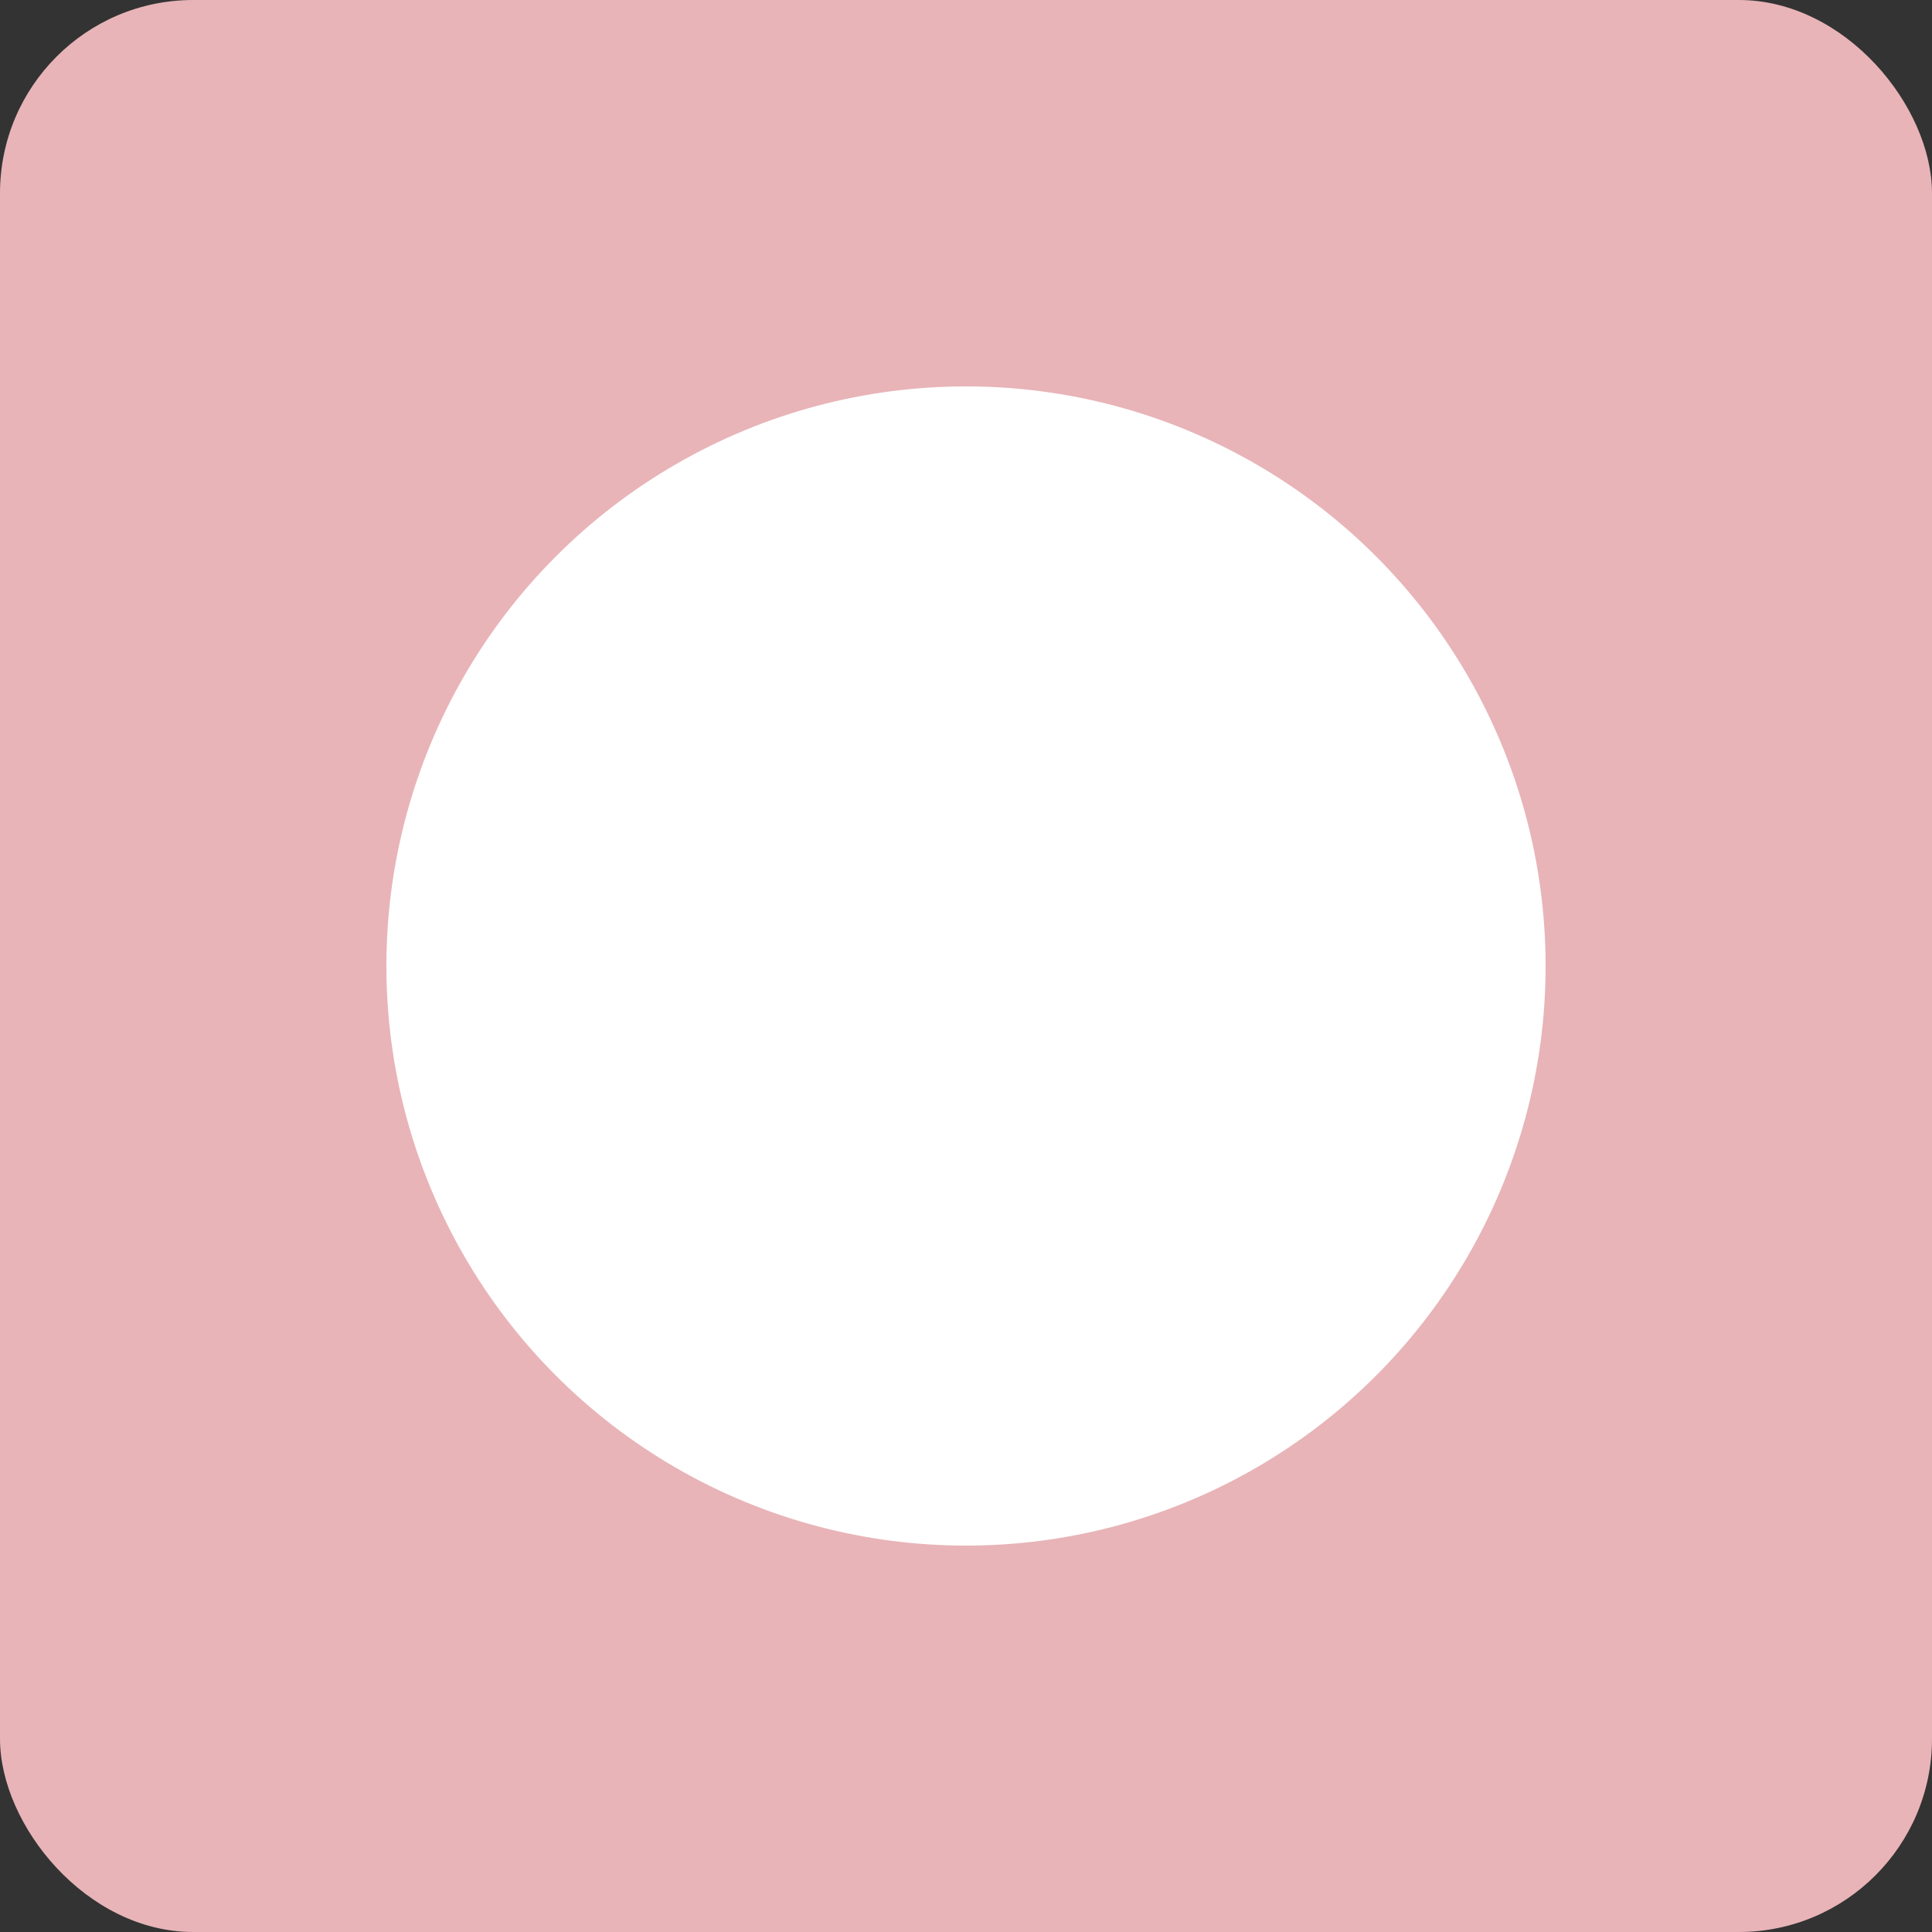
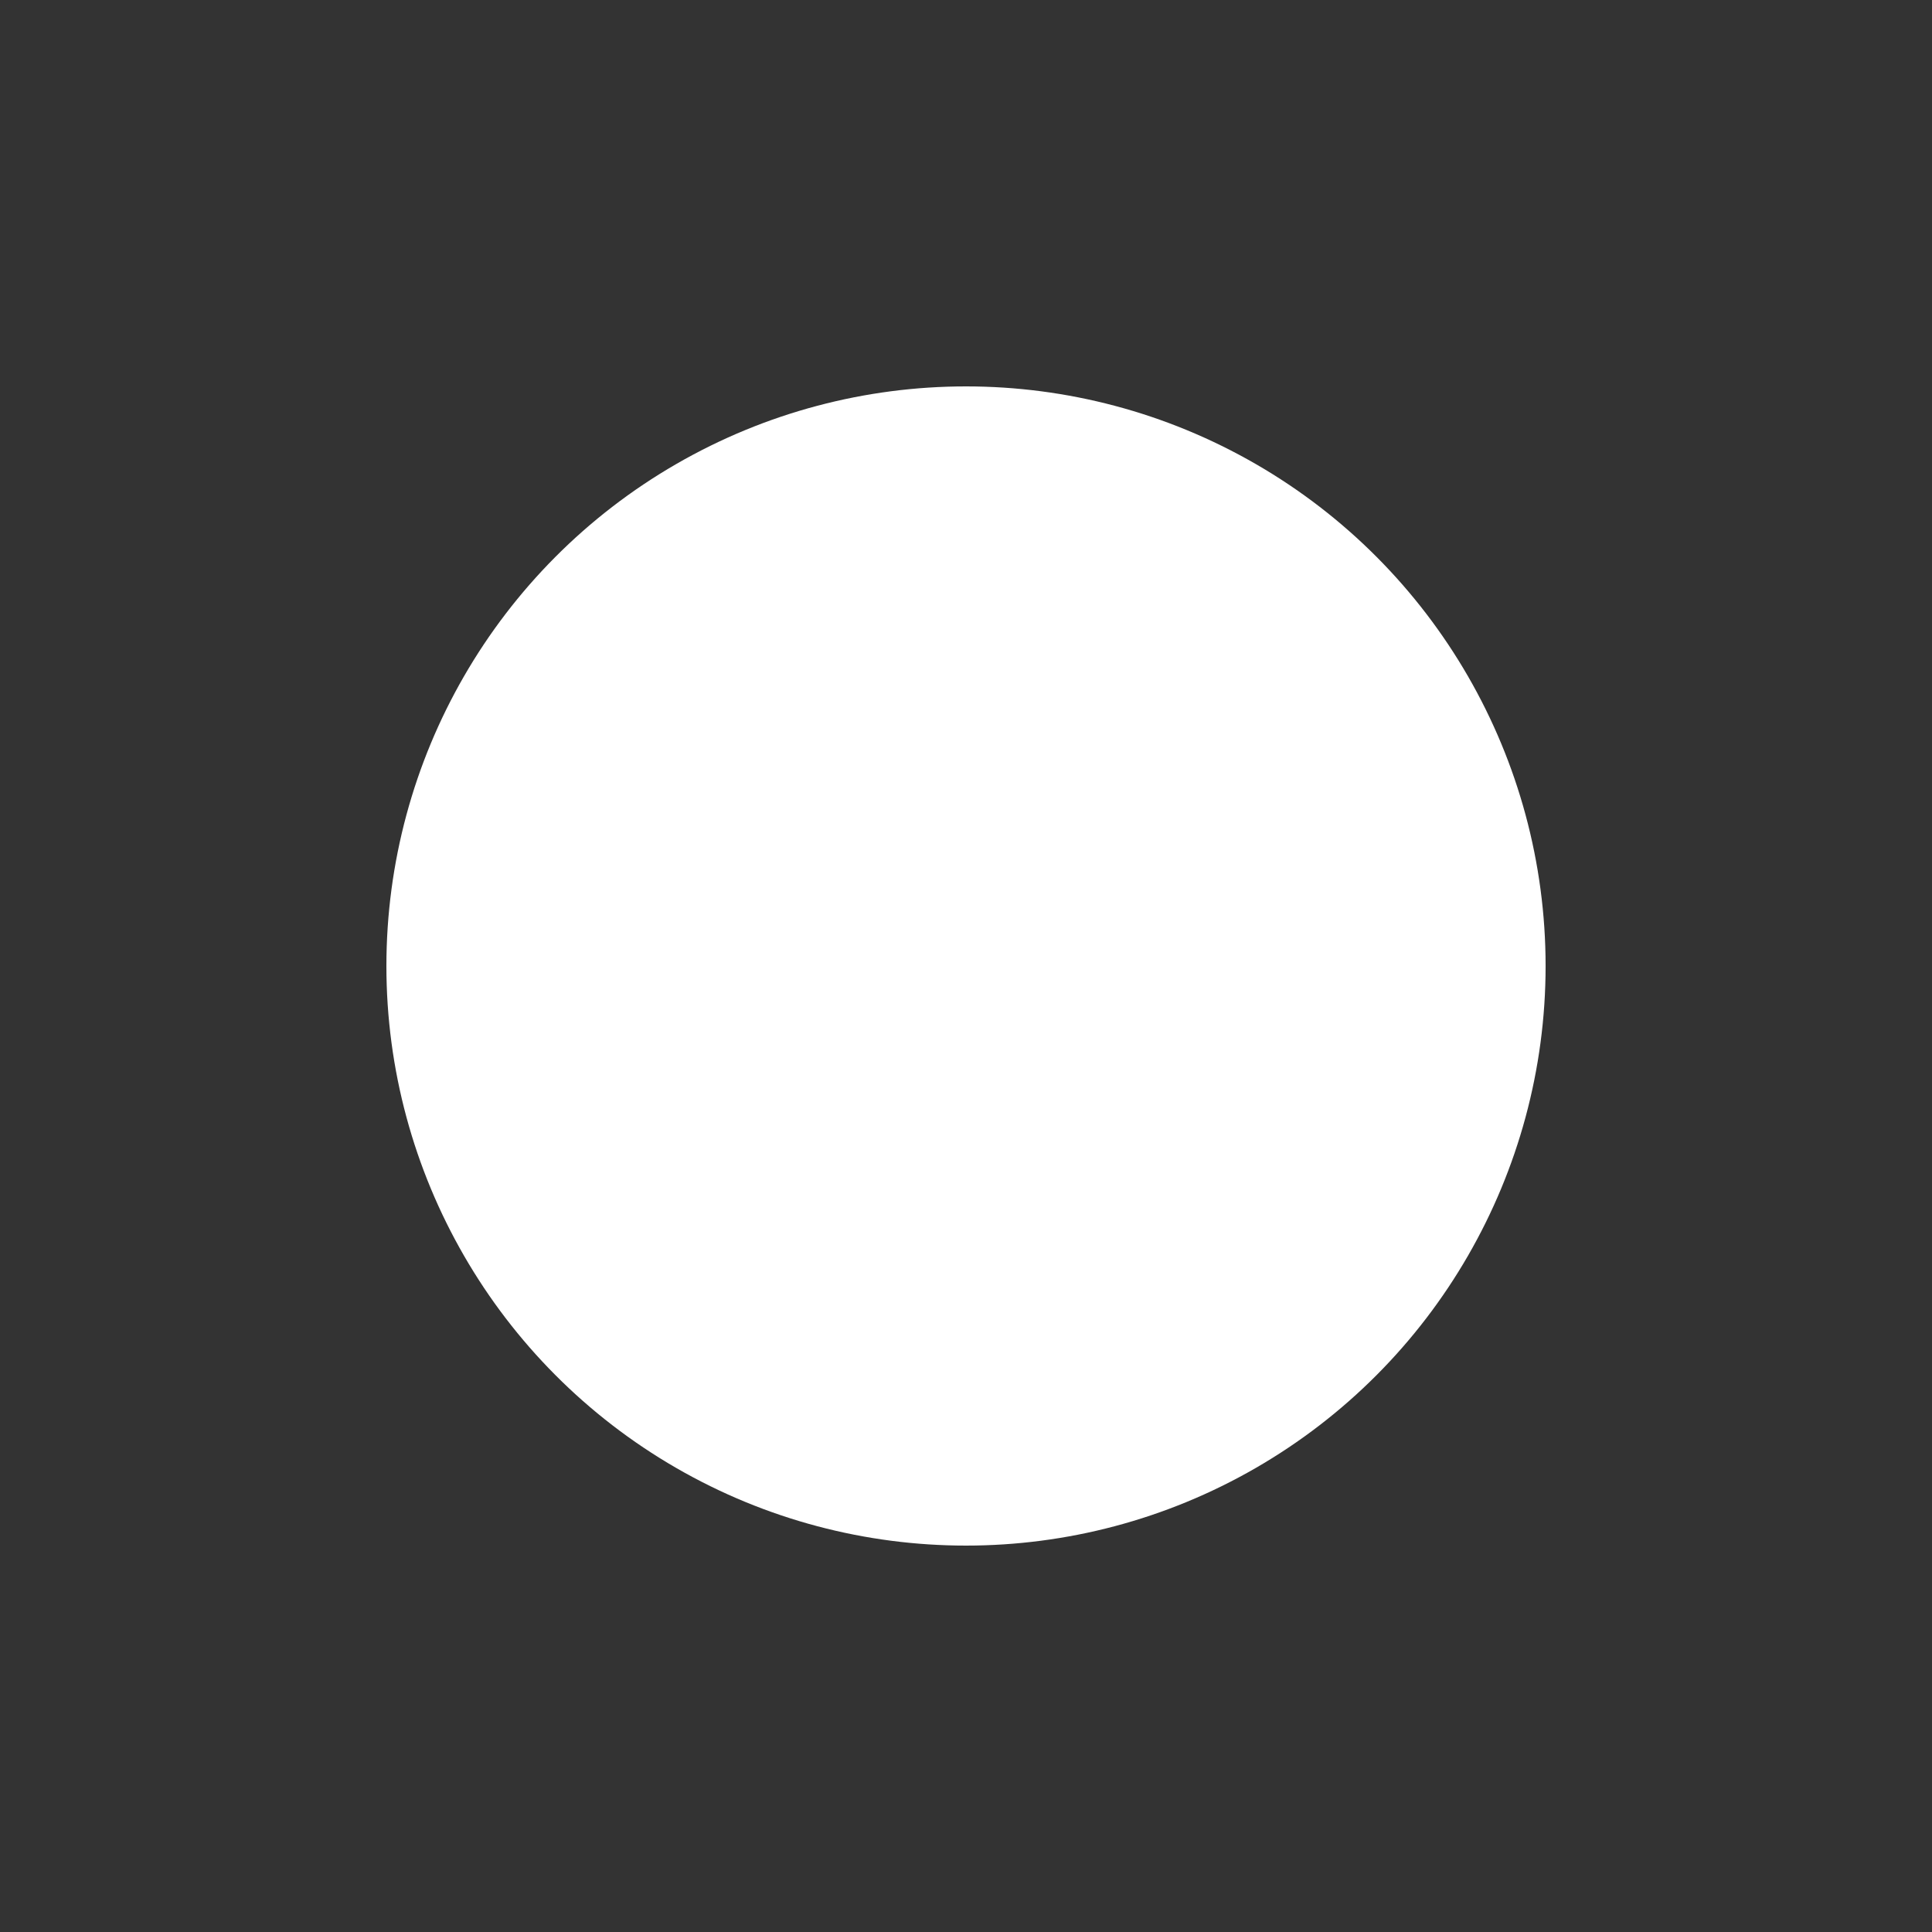
<svg xmlns="http://www.w3.org/2000/svg" width="20" height="20" viewBox="0 0 20 20">
  <rect x="0" y="0" width="20" height="20" fill="#333333" stroke="none" />
-   <rect width="20" height="20" rx="2" fill="#E8B4B8" />
  <circle cx="10" cy="10" r="6" fill="#FFFFFF" />
</svg>